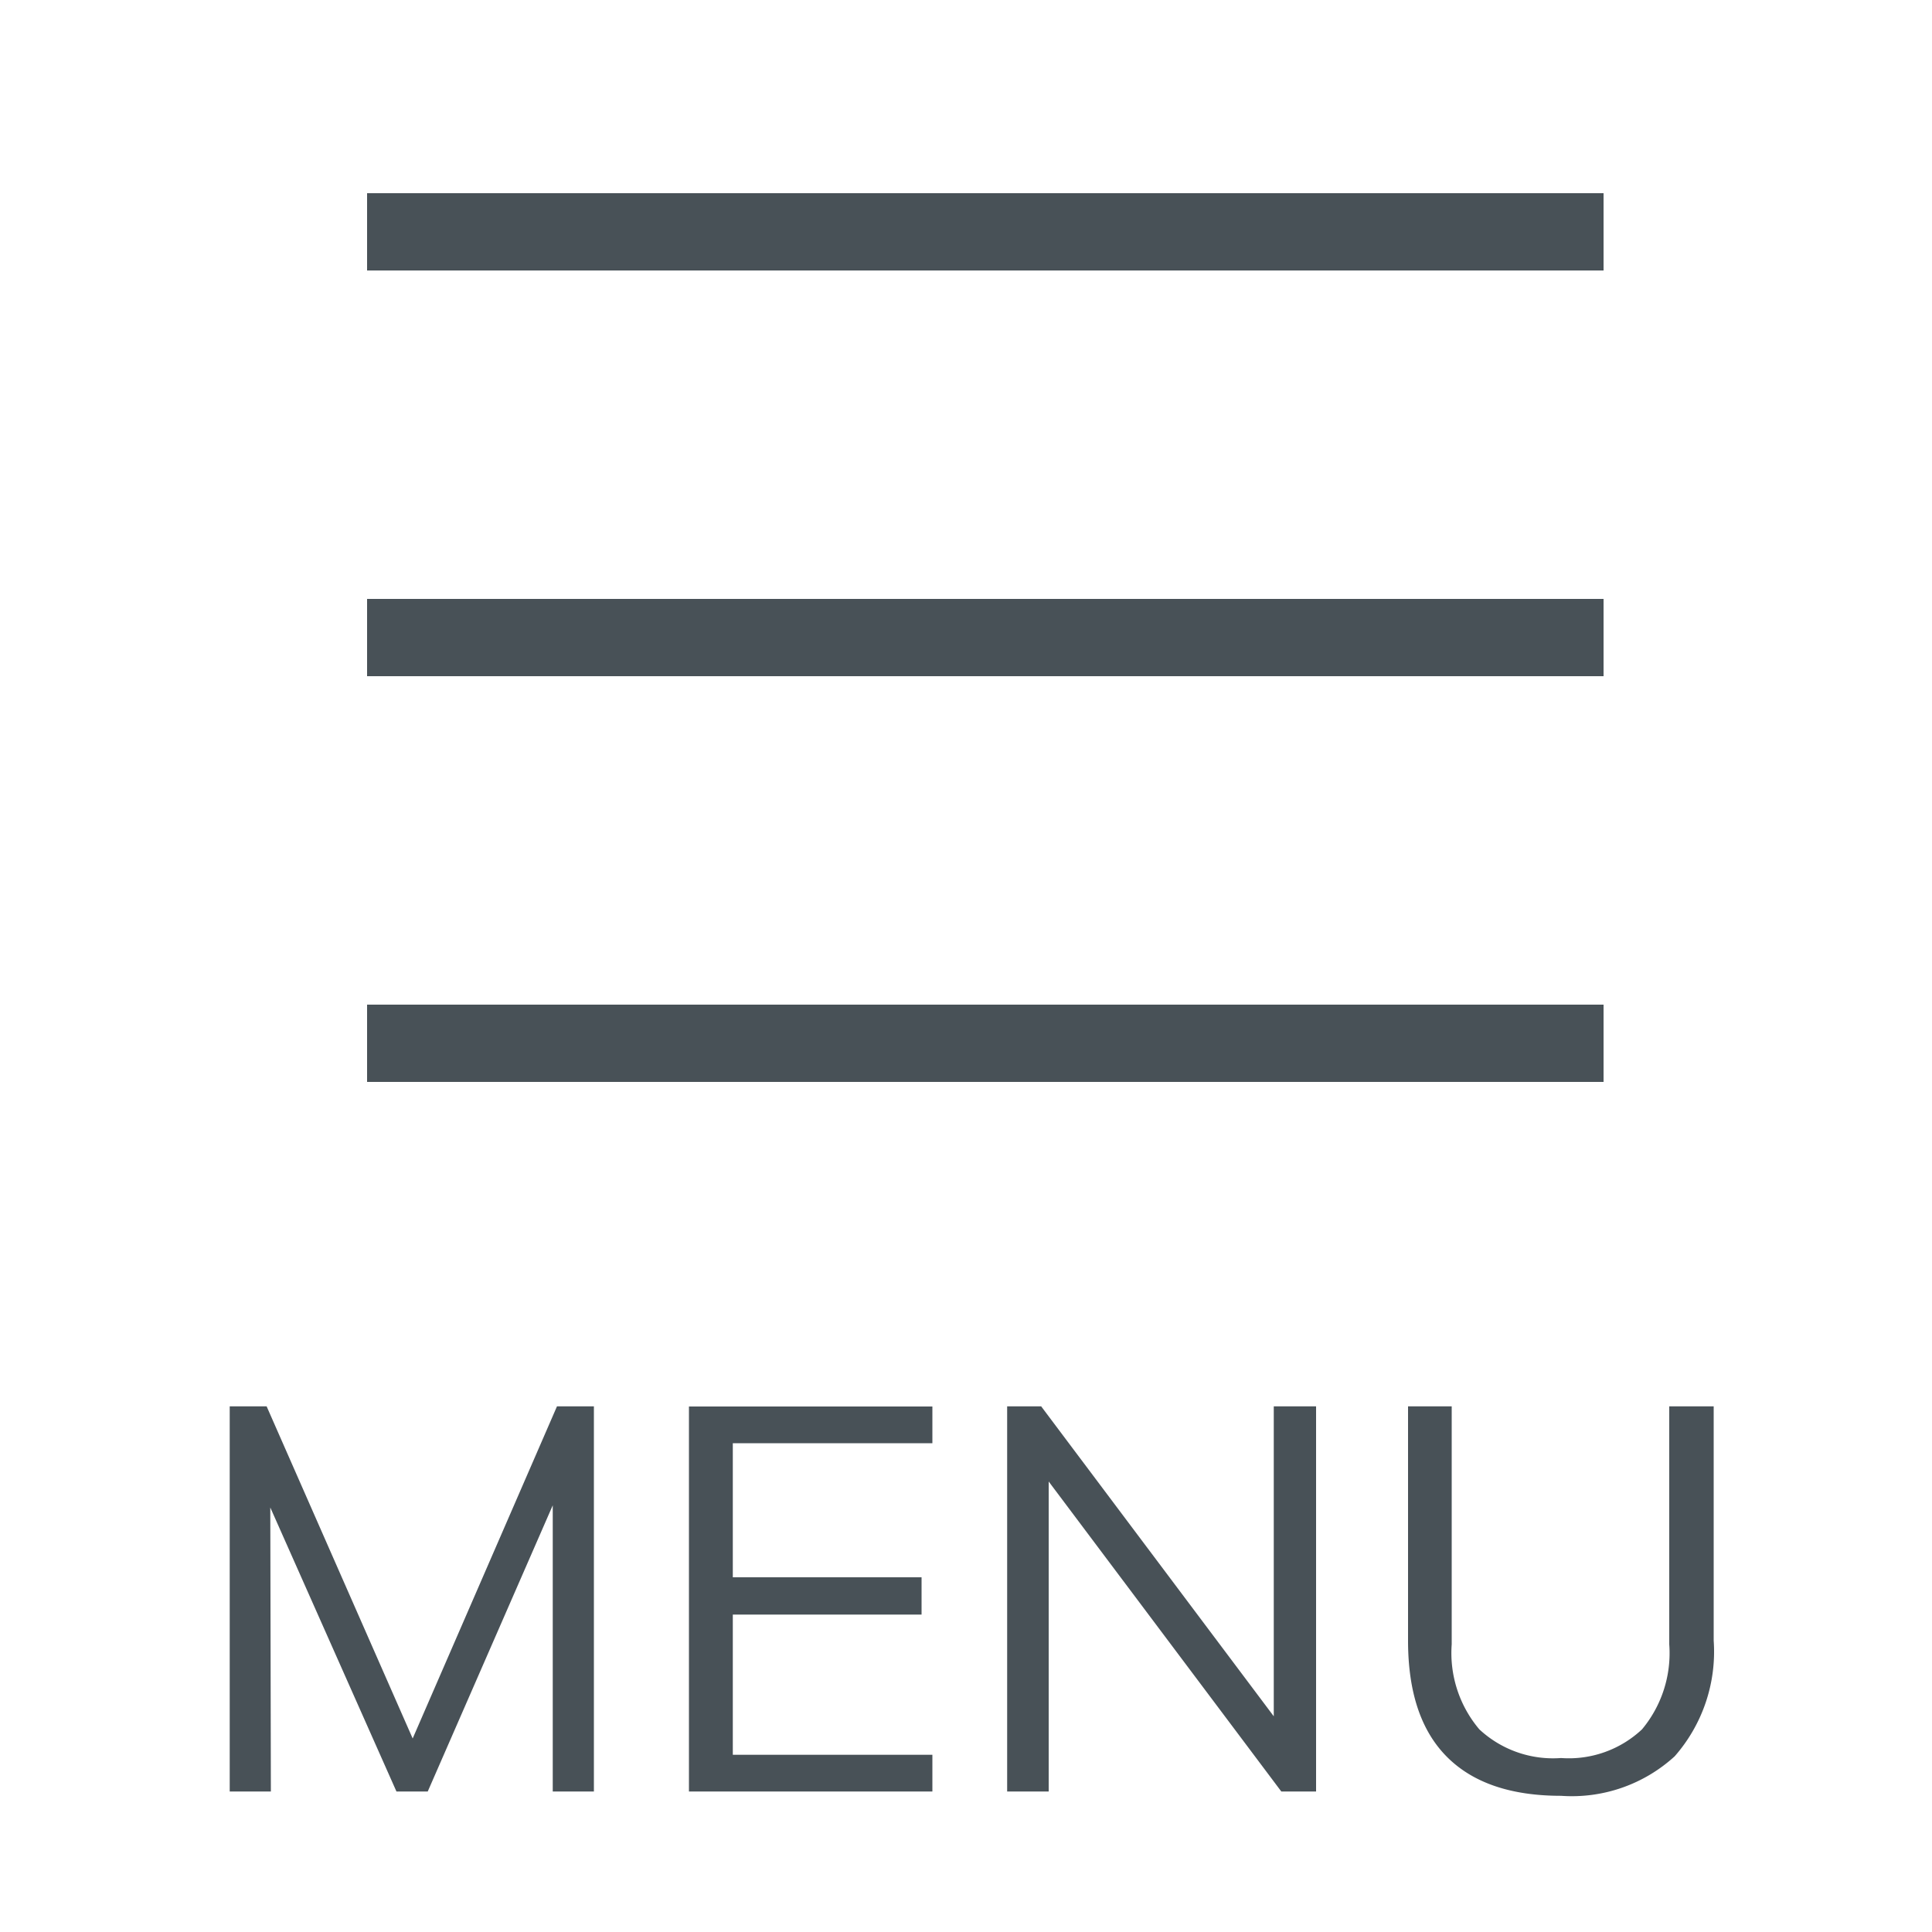
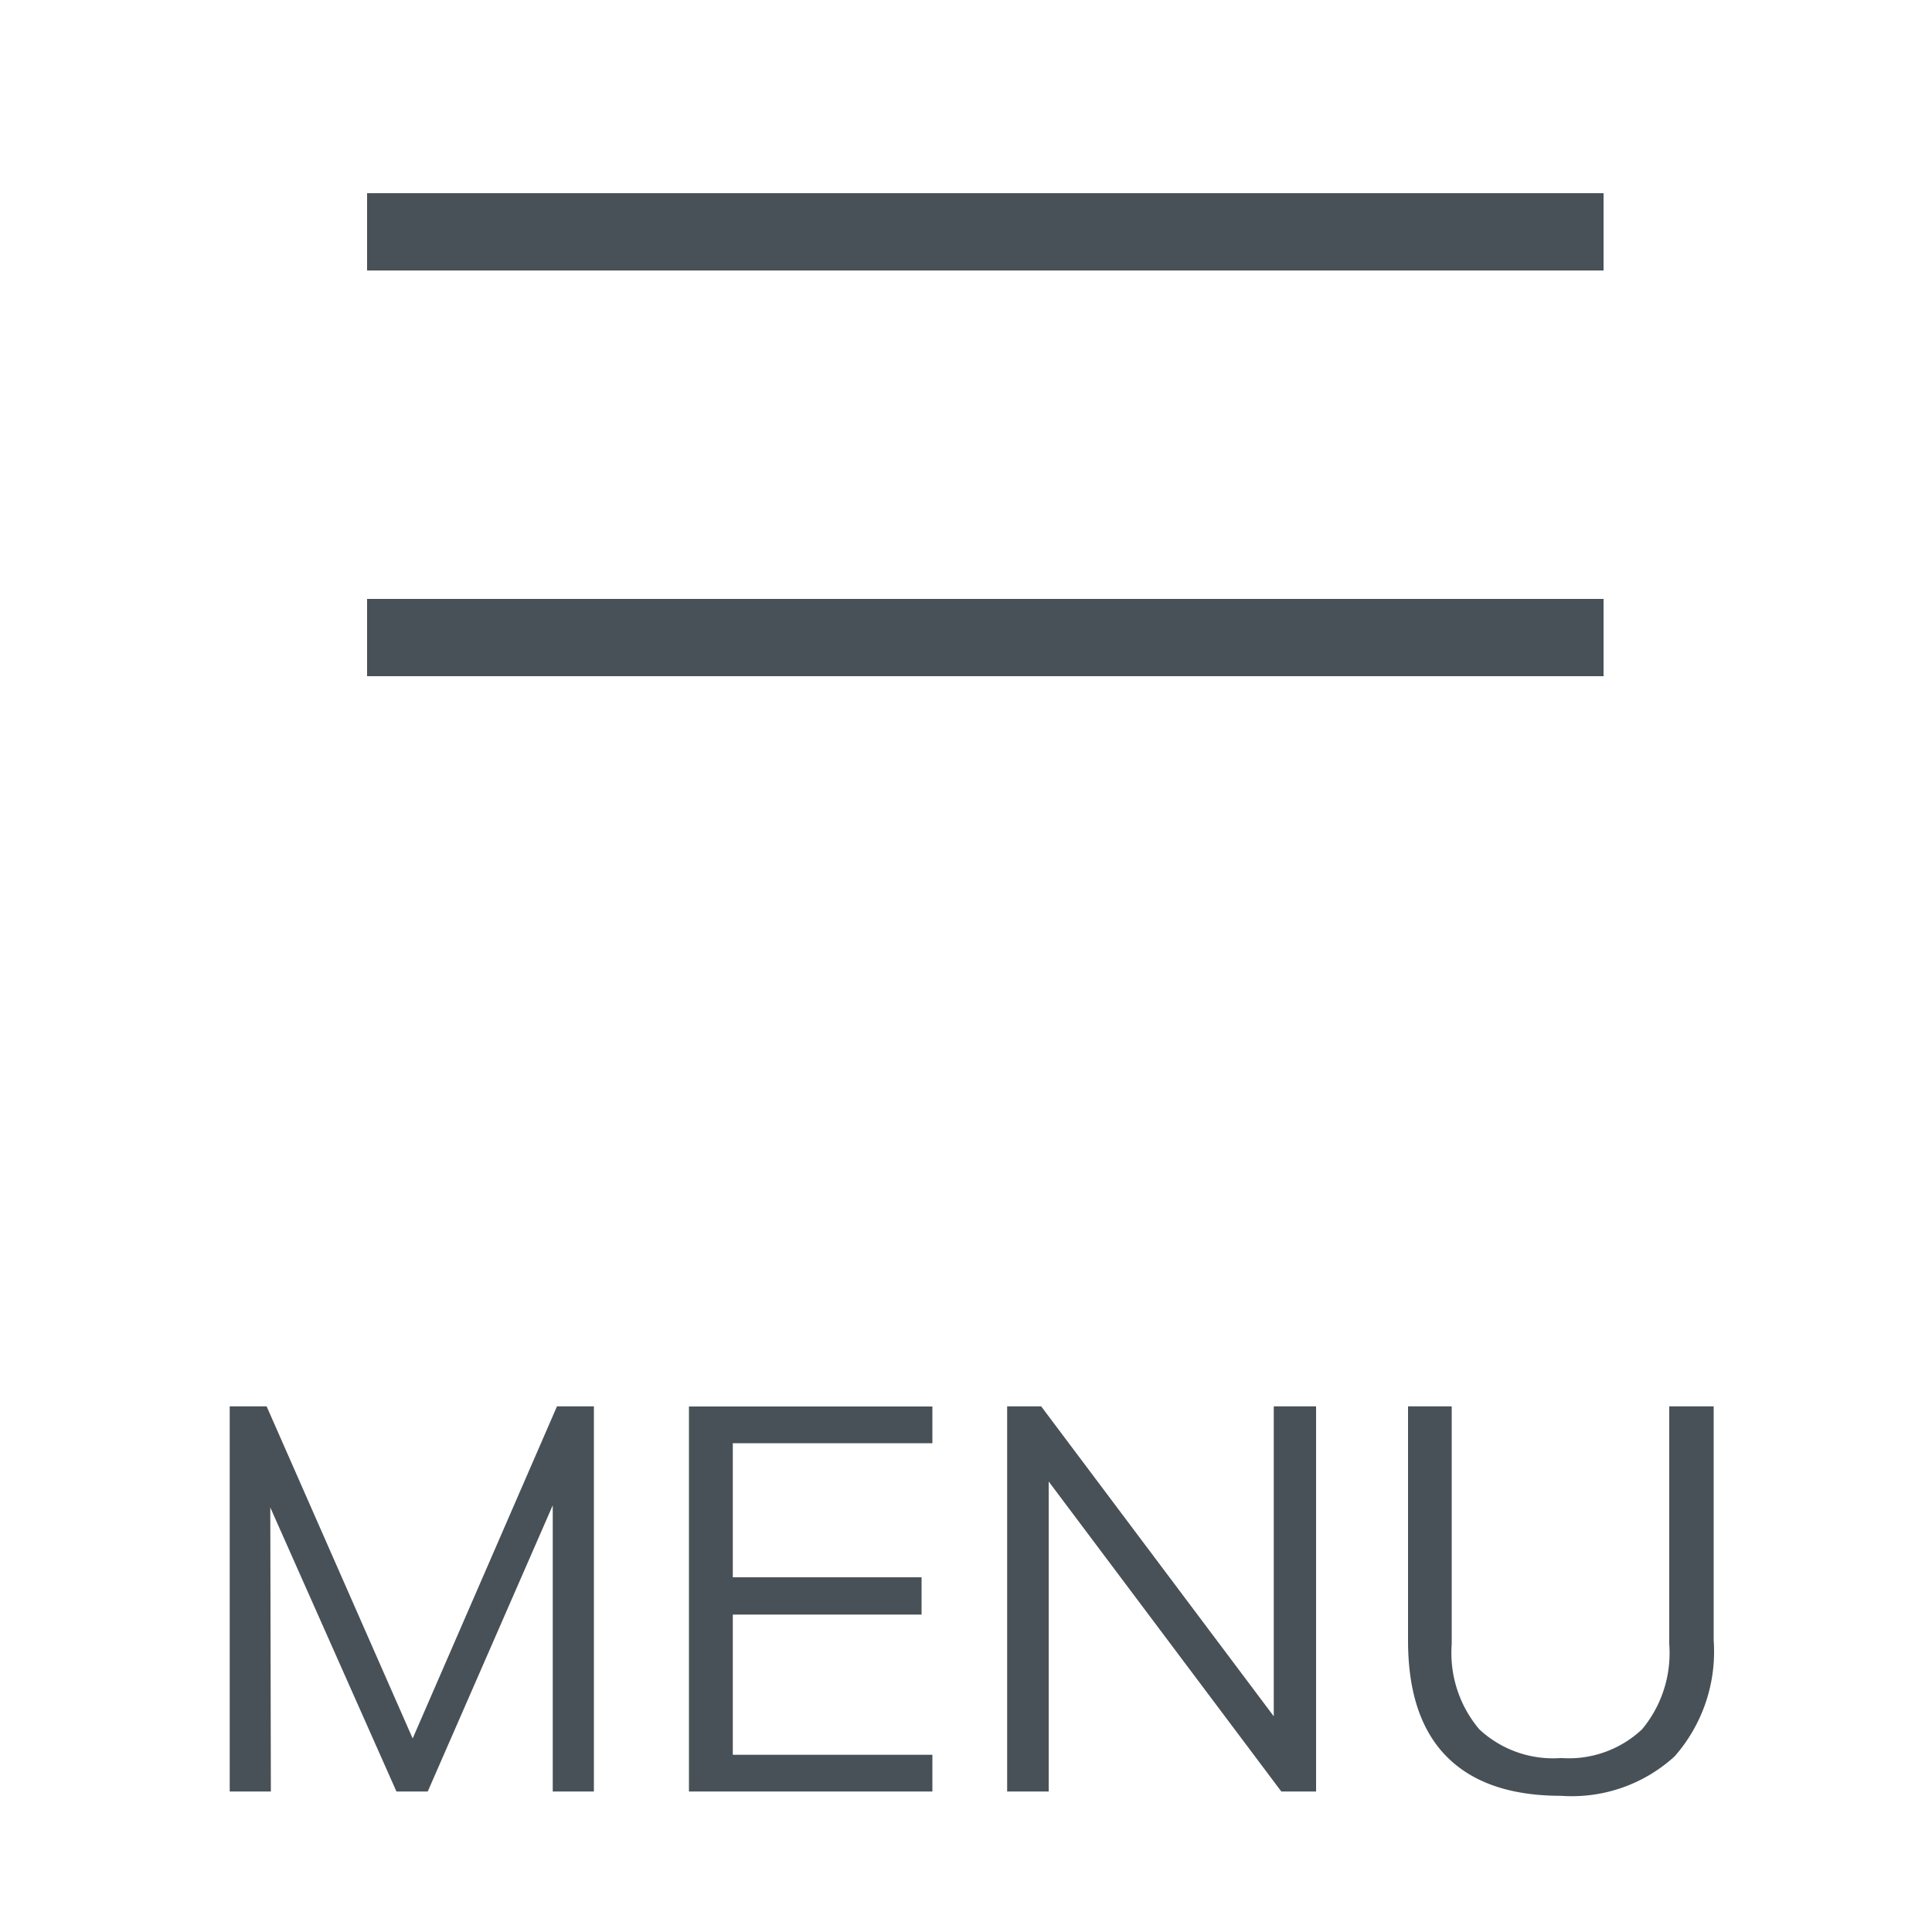
<svg xmlns="http://www.w3.org/2000/svg" id="b_spMenu" width="100" height="100" viewBox="0 0 100 100">
  <defs>
    <style>
      .cls-1 {
        fill: #fff;
      }

      .cls-2, .cls-3 {
        fill: #485157;
      }

      .cls-2 {
        fill-rule: evenodd;
      }
    </style>
  </defs>
-   <rect id="長方形_580" data-name="長方形 580" class="cls-1" width="100" height="100" />
  <path id="MENU" class="cls-2" d="M3163.83,82.791l-7.47,17.192-7.56-17.192h-1.91v19.936h2.13l-0.03-14.7,6.53,14.7h1.62l6.47-14.812v14.812h2.13V82.791h-1.91Zm6.83,19.936h12.6v-1.9h-10.33V93.571h9.77V91.639h-9.77V84.7h10.33v-1.9h-12.6v19.936Zm30.27-19.936V98.835l-12.04-16.044h-1.76v19.936h2.15V86.683l12.04,16.044h1.8V82.791h-2.19Zm14.87,20.16a7.887,7.887,0,0,0,5.88-2.044,8.207,8.207,0,0,0,2.02-5.992V82.791h-2.3v12.32a6.156,6.156,0,0,1-1.41,4.4,5.533,5.533,0,0,1-4.19,1.484,5.6,5.6,0,0,1-4.23-1.484,6.116,6.116,0,0,1-1.43-4.4V82.791h-2.26V94.915c0,2.651.66,4.653,2,6.006s3.31,2.03,5.92,2.03h0Z" transform="translate(-3135 -10)" />
-   <rect id="長方形_618" data-name="長方形 618" class="cls-3" x="19" y="52" width="64" height="4" />
  <rect id="長方形_618-2" data-name="長方形 618" class="cls-3" x="19" y="31" width="64" height="4" />
  <rect id="長方形_618-3" data-name="長方形 618" class="cls-3" x="19" y="10" width="64" height="4" />
</svg>